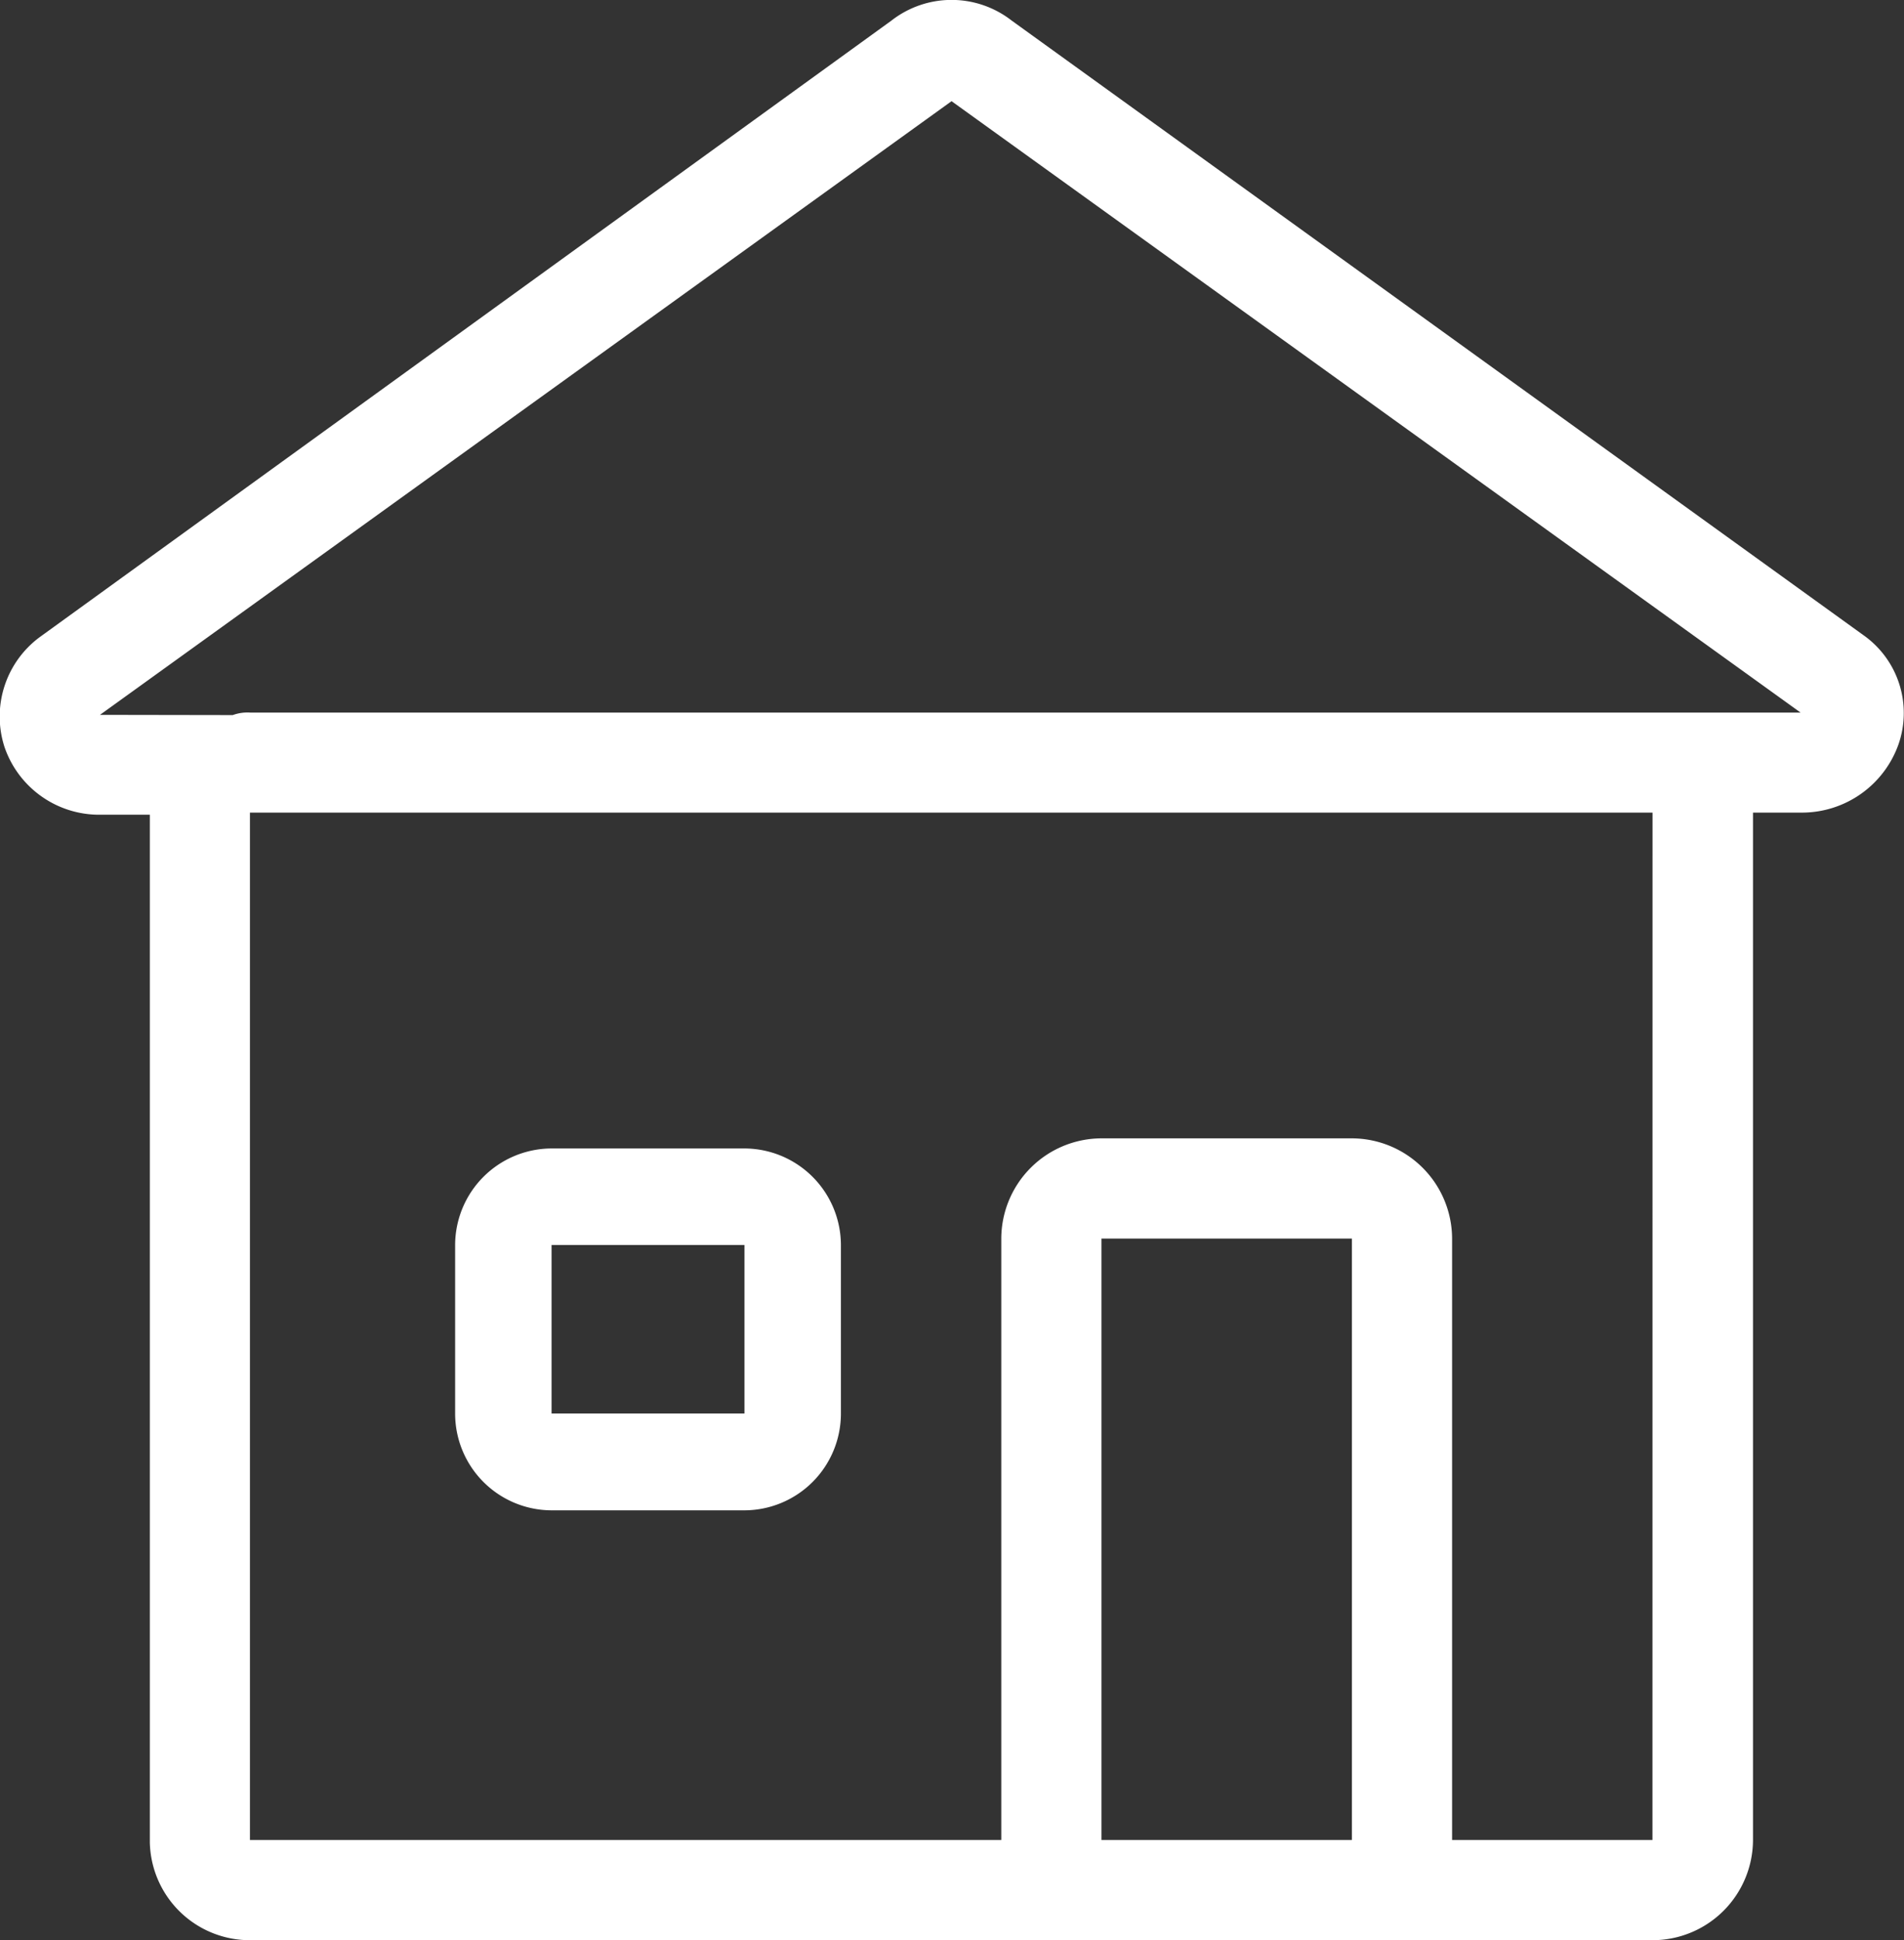
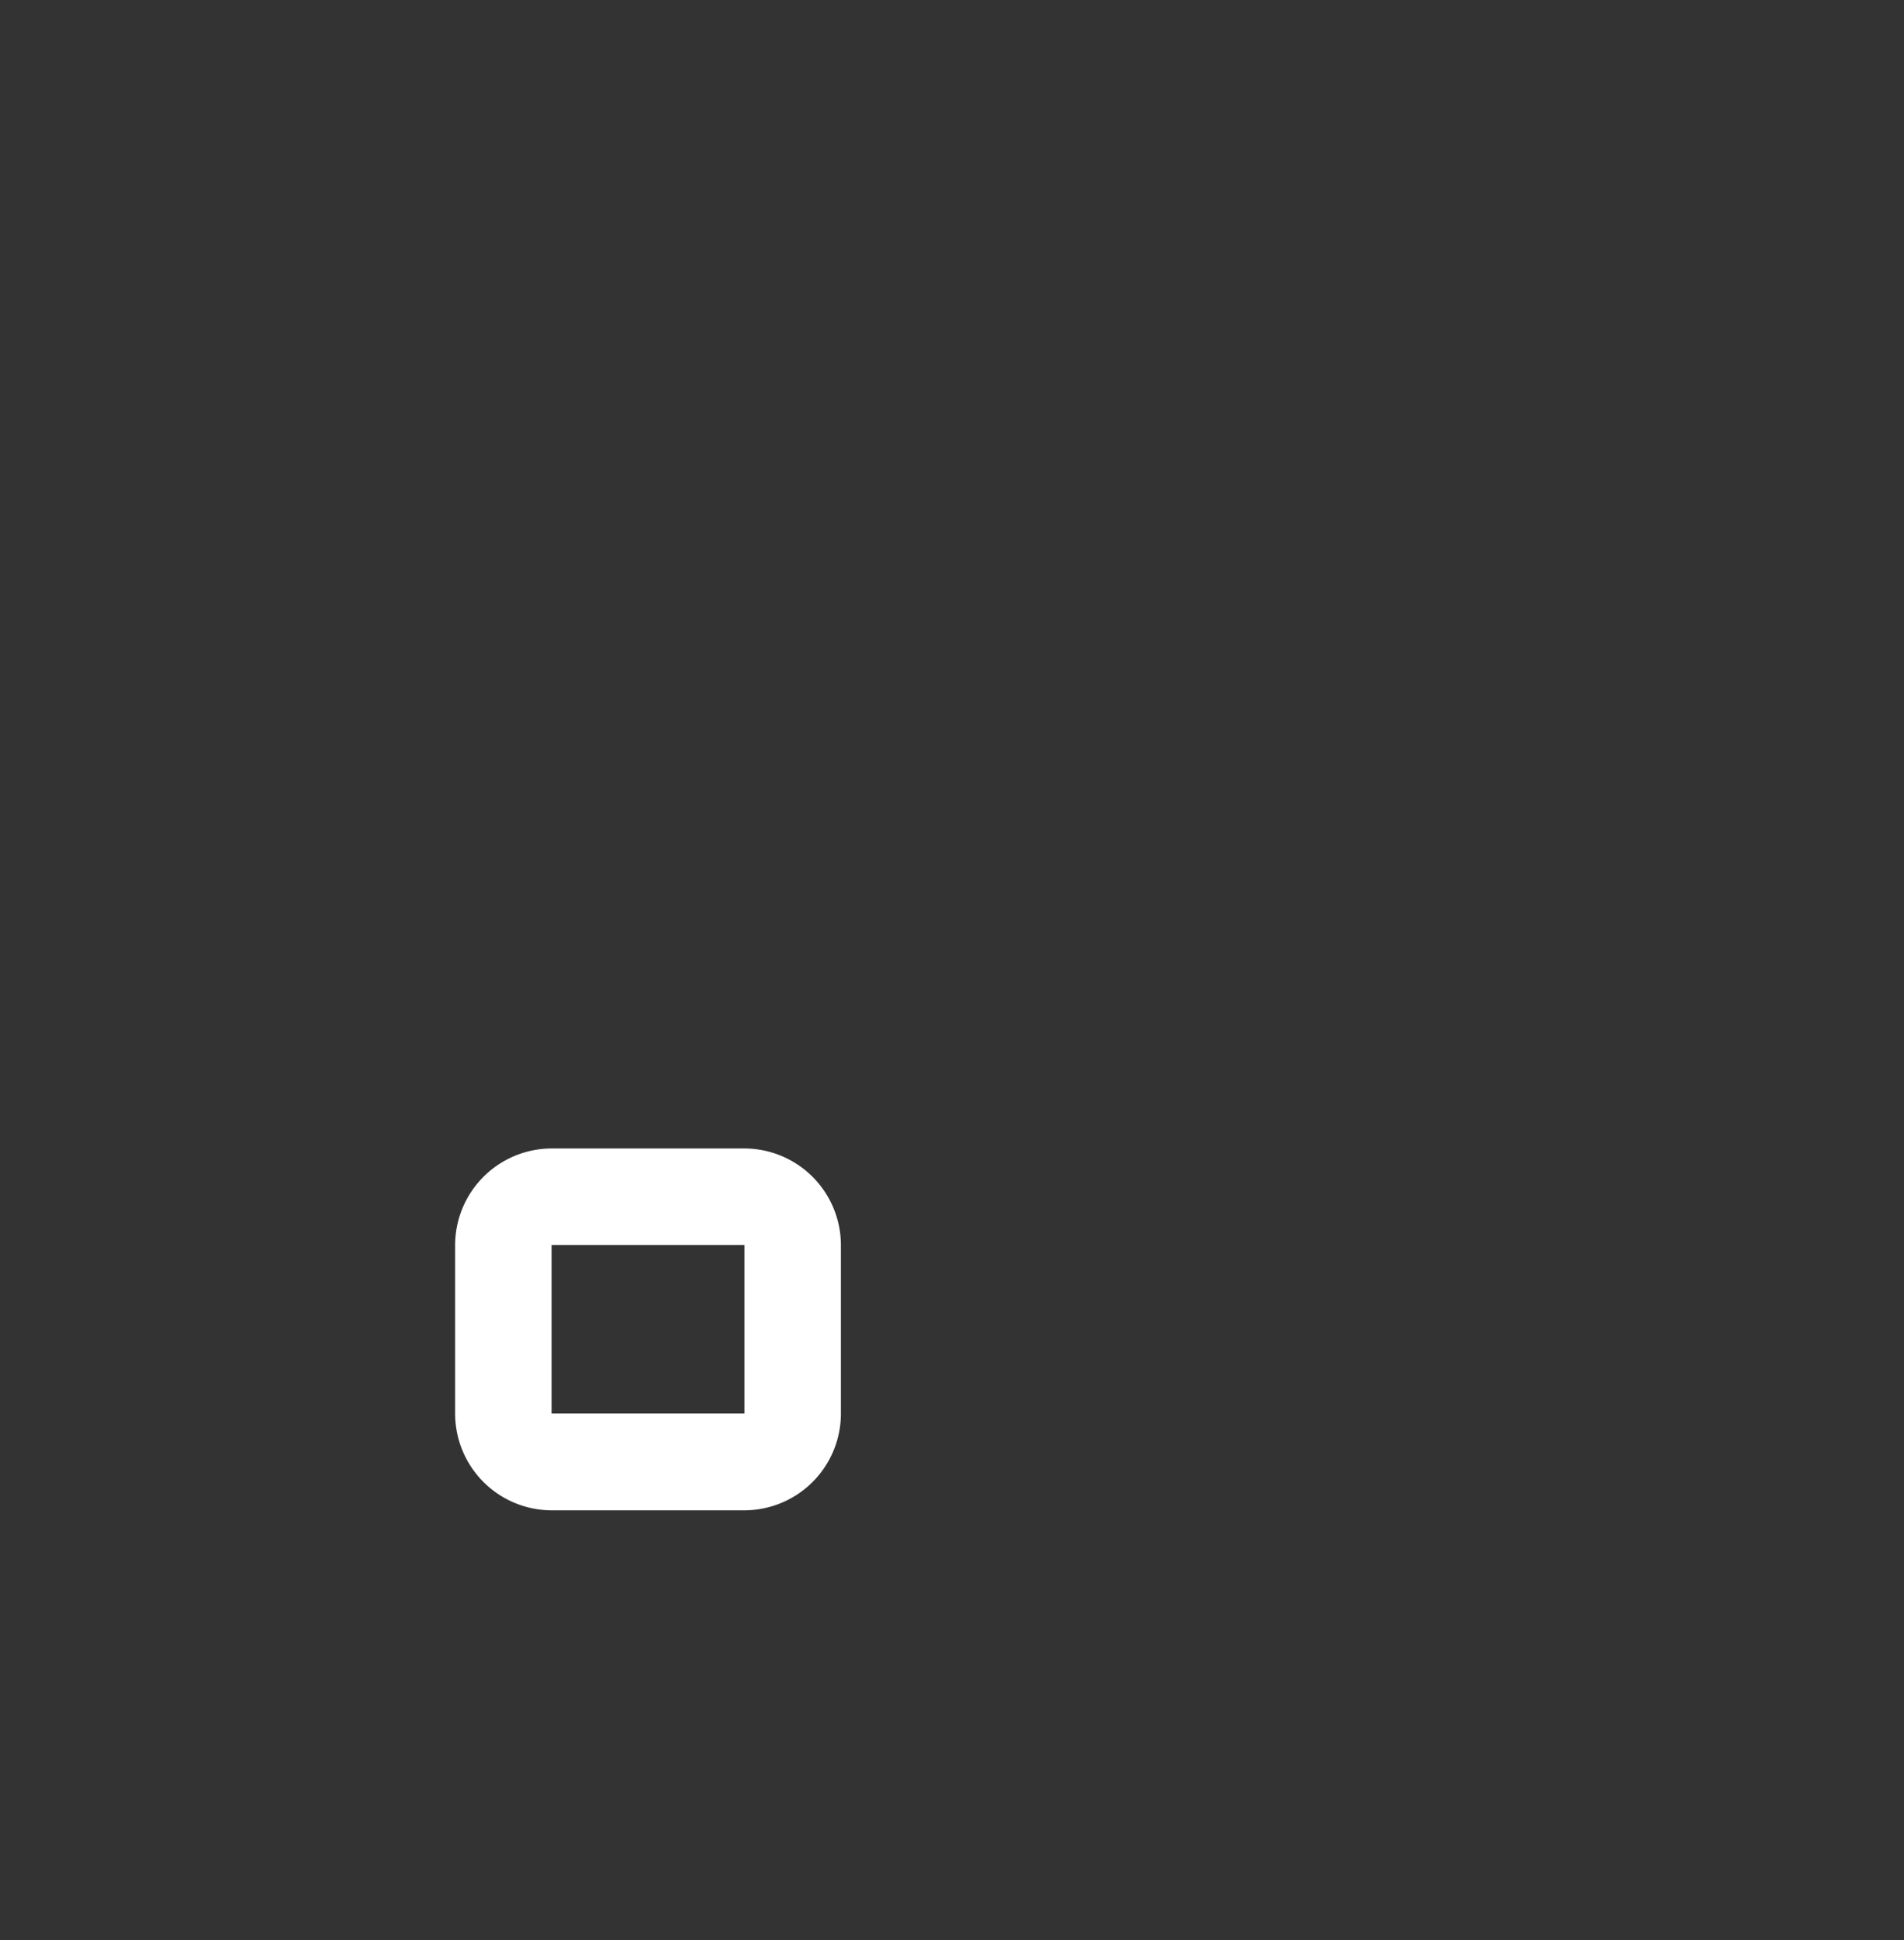
<svg xmlns="http://www.w3.org/2000/svg" width="26" height="26.48" viewBox="0 0 26 26.48">
  <rect x="0" y="0" width="26" height="26.48" fill="#333333" stroke="none" />
  <g transform="translate(-75.331 44.364) rotate(-90)">
    <g transform="translate(97.983 -13.475) rotate(90)">
-       <path d="M151.876,80.1h19.153a1.372,1.372,0,0,0,1.368-1.368V64.71h.684a1.4,1.4,0,0,0,1.3-.924,1.3,1.3,0,0,0-.479-1.5L162.274,53.9a1.335,1.335,0,0,0-1.642,0L149,62.316a1.348,1.348,0,0,0-.479,1.5,1.367,1.367,0,0,0,1.3.923h.684V78.766a1.365,1.365,0,0,0,1.368,1.334ZM163.5,70.524h3.42v8.208H163.5Zm7.524,8.208h-2.736V70.524a1.372,1.372,0,0,0-1.368-1.368H163.5a1.372,1.372,0,0,0-1.368,1.368v8.208h-10.26V64.71h19.153Zm-21.2-15.356L161.453,55l11.594,8.345h-21.17a.584.584,0,0,0-.24.034Z" transform="translate(-59.653 0)" fill="#fff" />
      <path d="M250.515,312.939h2.634a1.321,1.321,0,0,0,1.317-1.317v-2.3A1.321,1.321,0,0,0,253.149,308h-2.634a1.321,1.321,0,0,0-1.317,1.317v2.3A1.321,1.321,0,0,0,250.515,312.939Zm2.634-3.622v2.3h-2.634v-2.3Z" transform="translate(-154.177 -238.706)" fill="#fff" />
    </g>
  </g>
</svg>